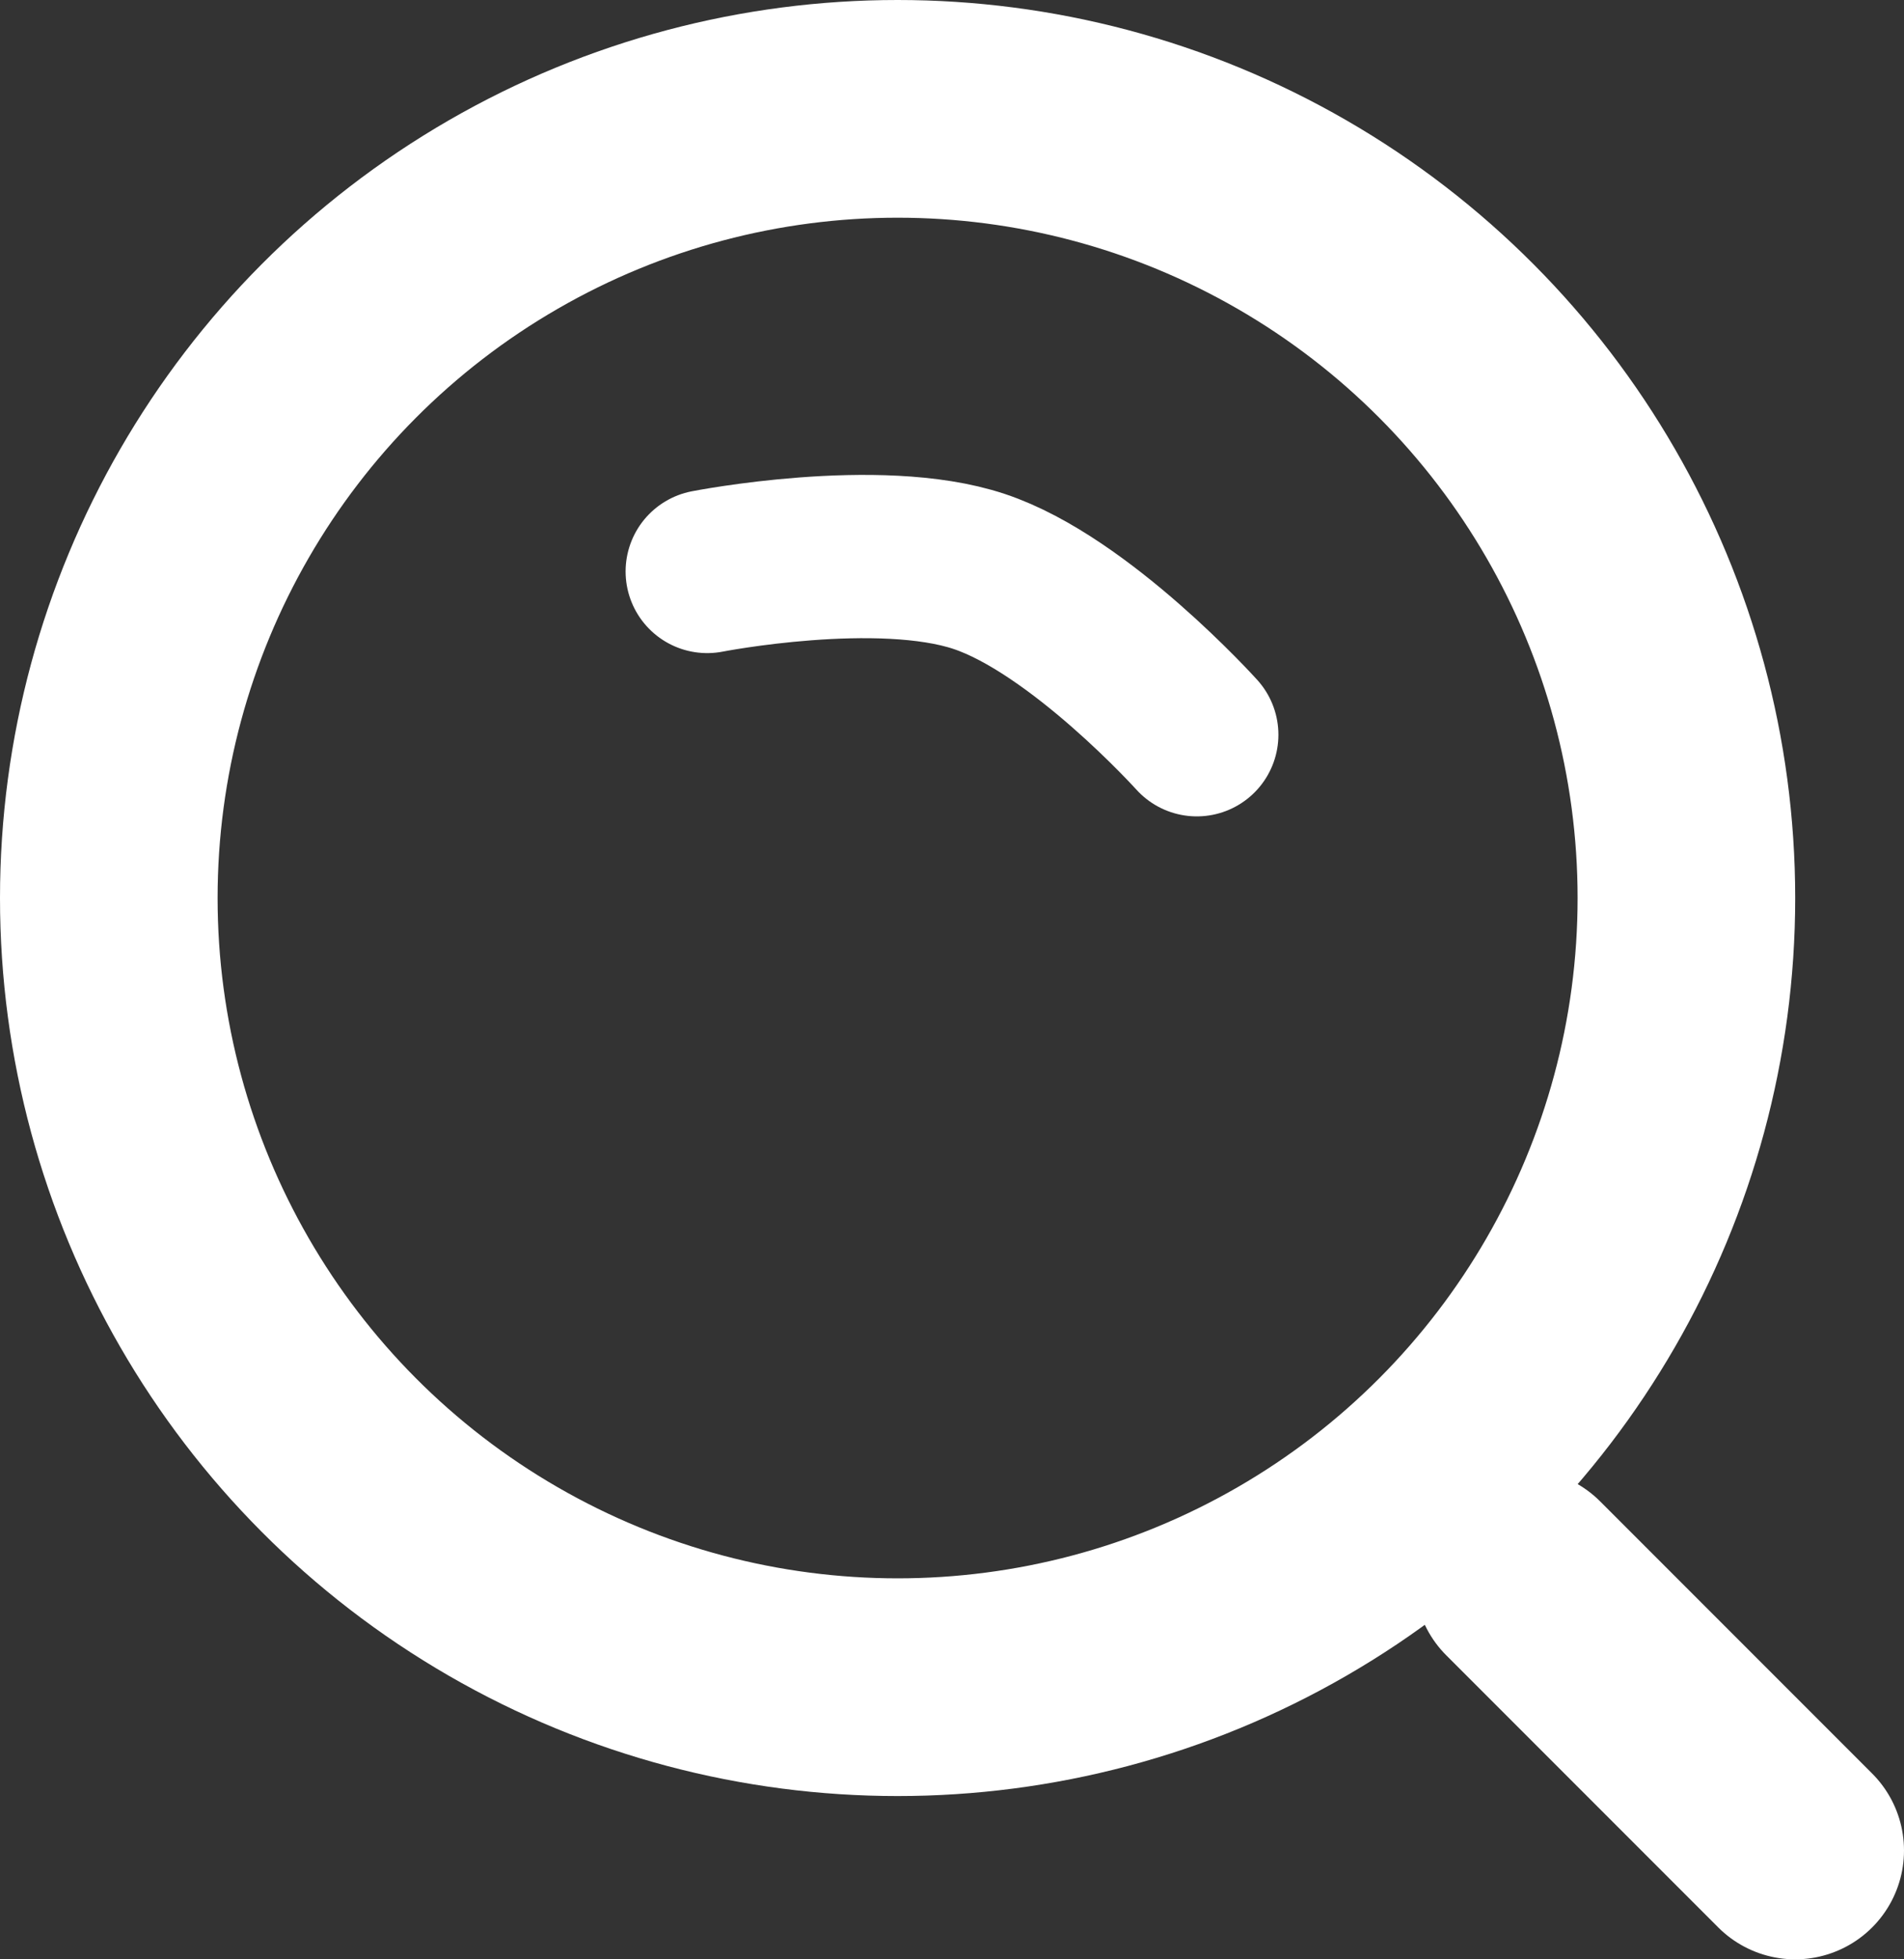
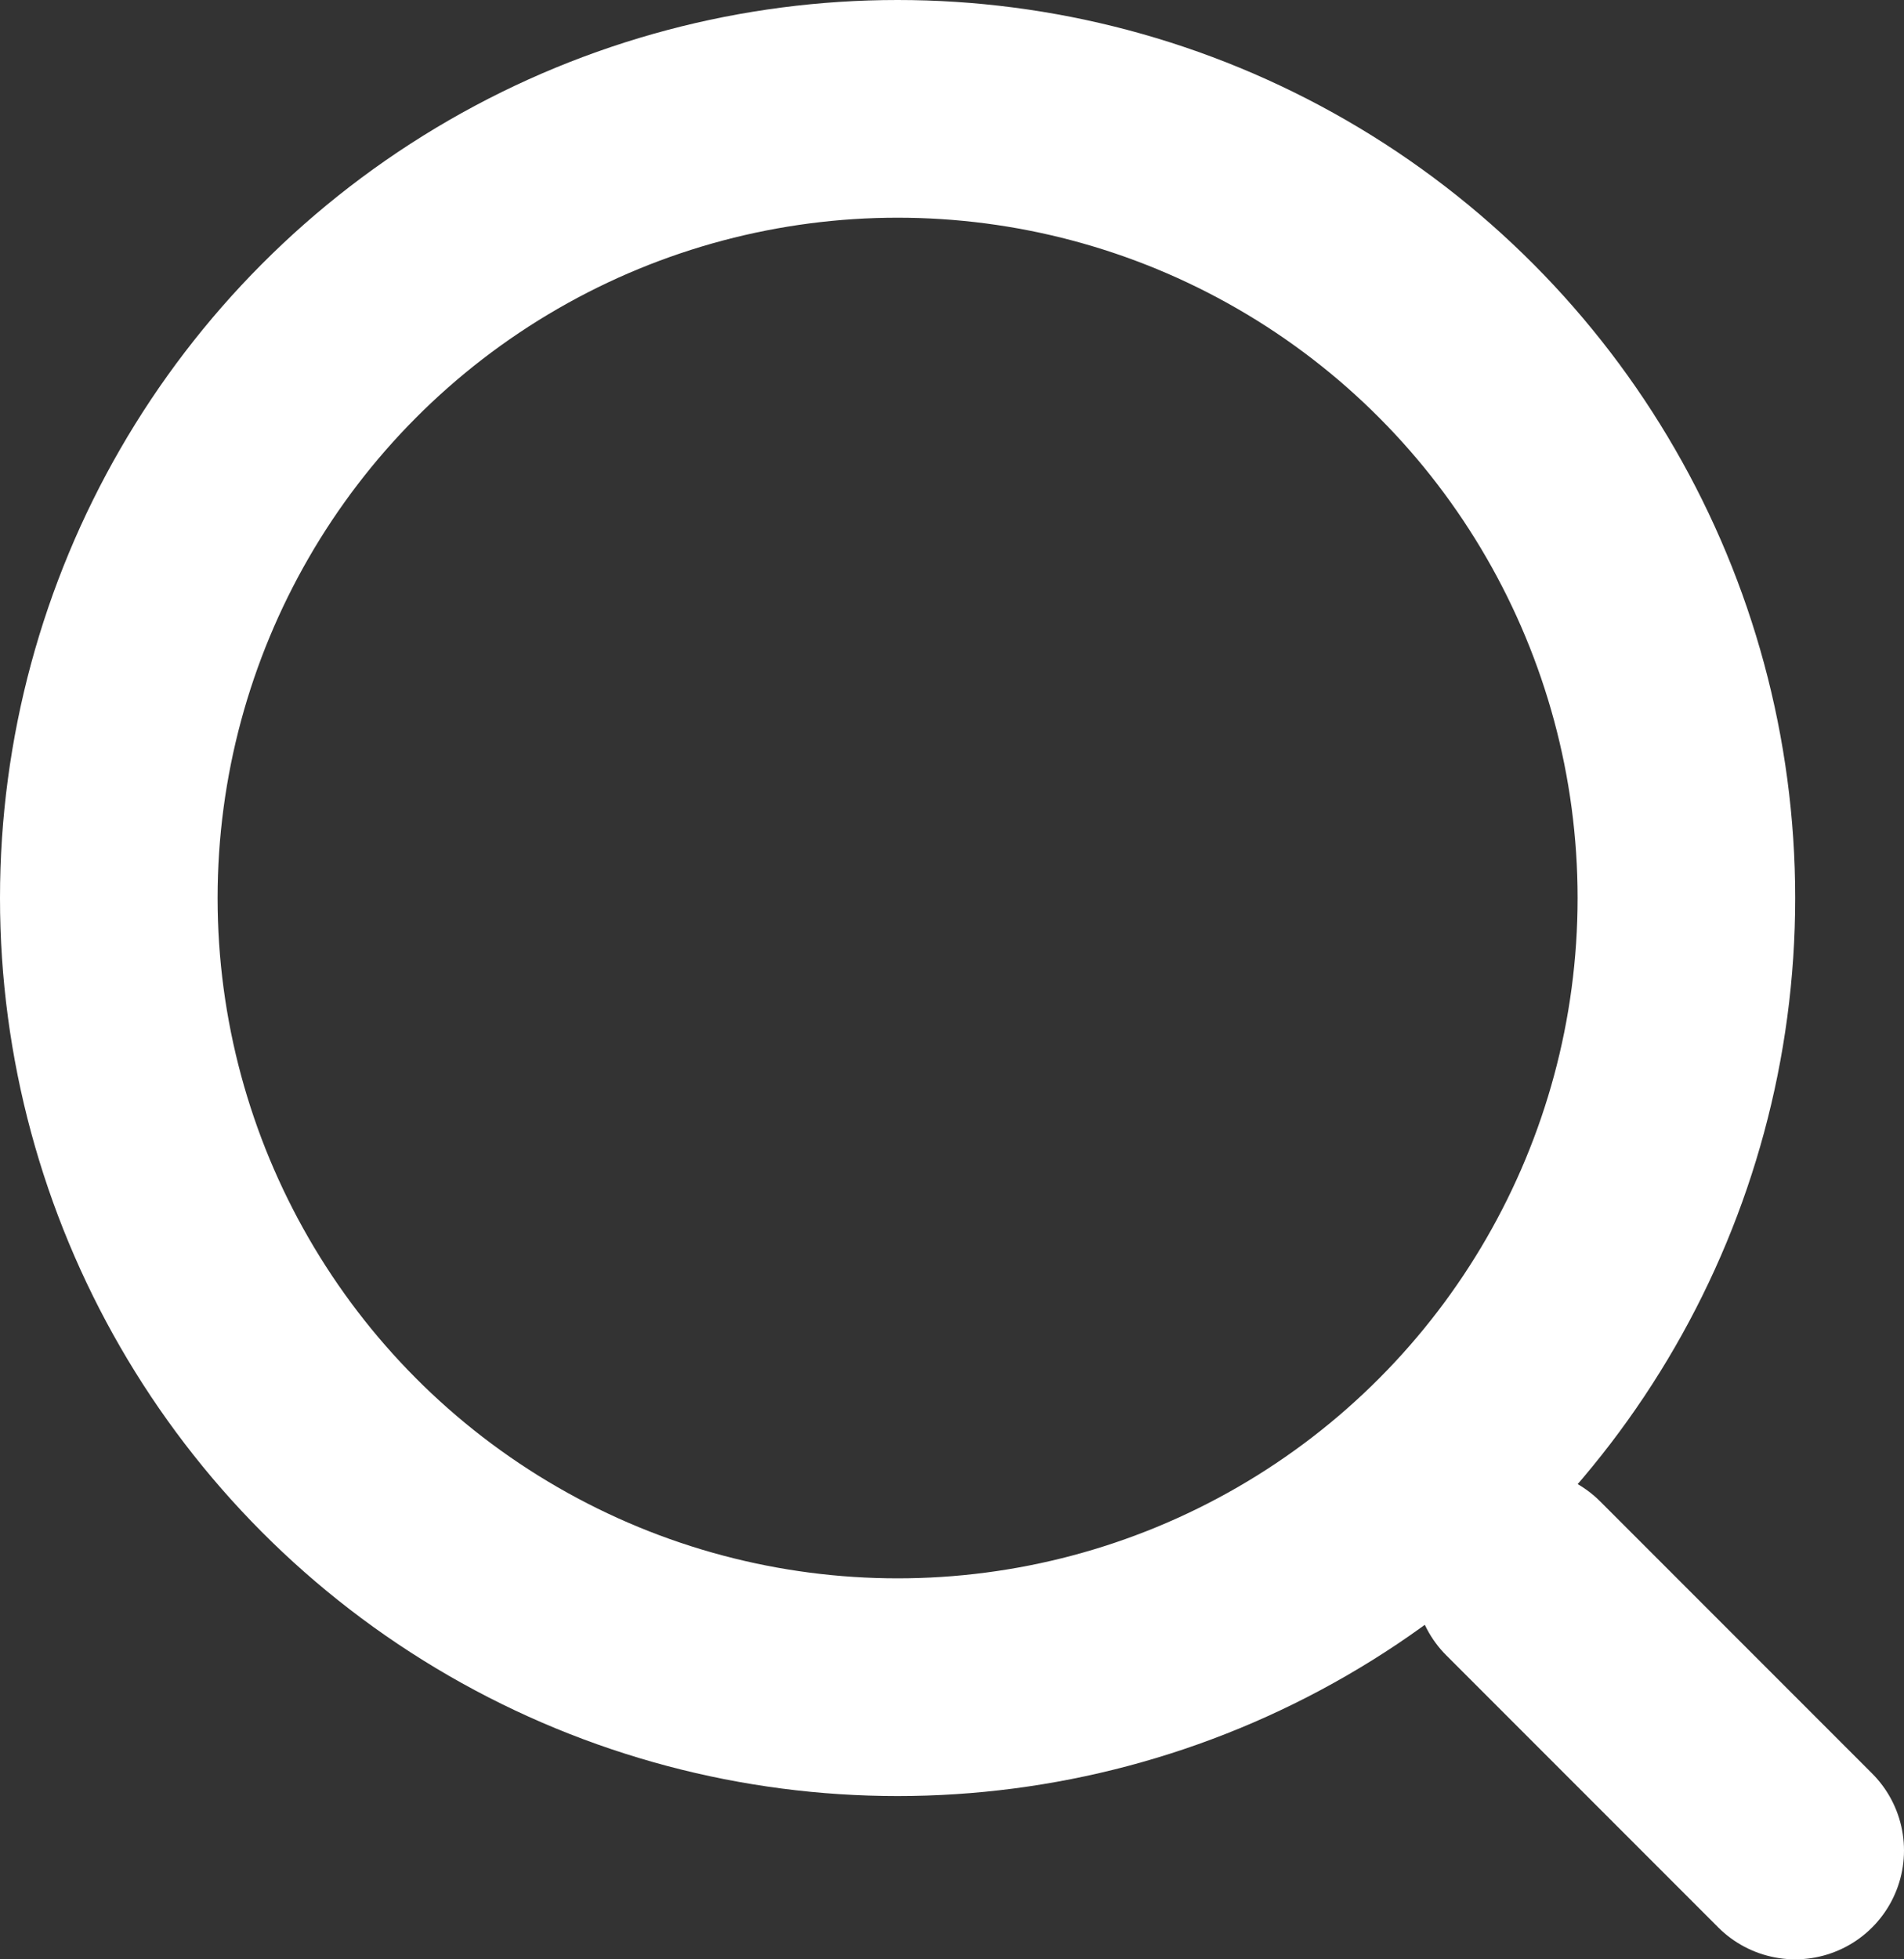
<svg xmlns="http://www.w3.org/2000/svg" width="35" height="36" viewBox="0 0 35 36" fill="none">
  <rect x="0" y="0" width="35" height="36" fill="#333333" stroke="none" />
  <circle cx="16.5" cy="16.5" r="14.5" stroke="white" stroke-width="4" />
  <path d="M28 29L33 34" stroke="white" stroke-width="4" stroke-linecap="round" />
-   <path d="M13 10.5C13 10.5 16.148 9.883 18 10.5C19.852 11.117 22 13.5 22 13.5" stroke="white" stroke-width="3" stroke-linecap="round" />
</svg>